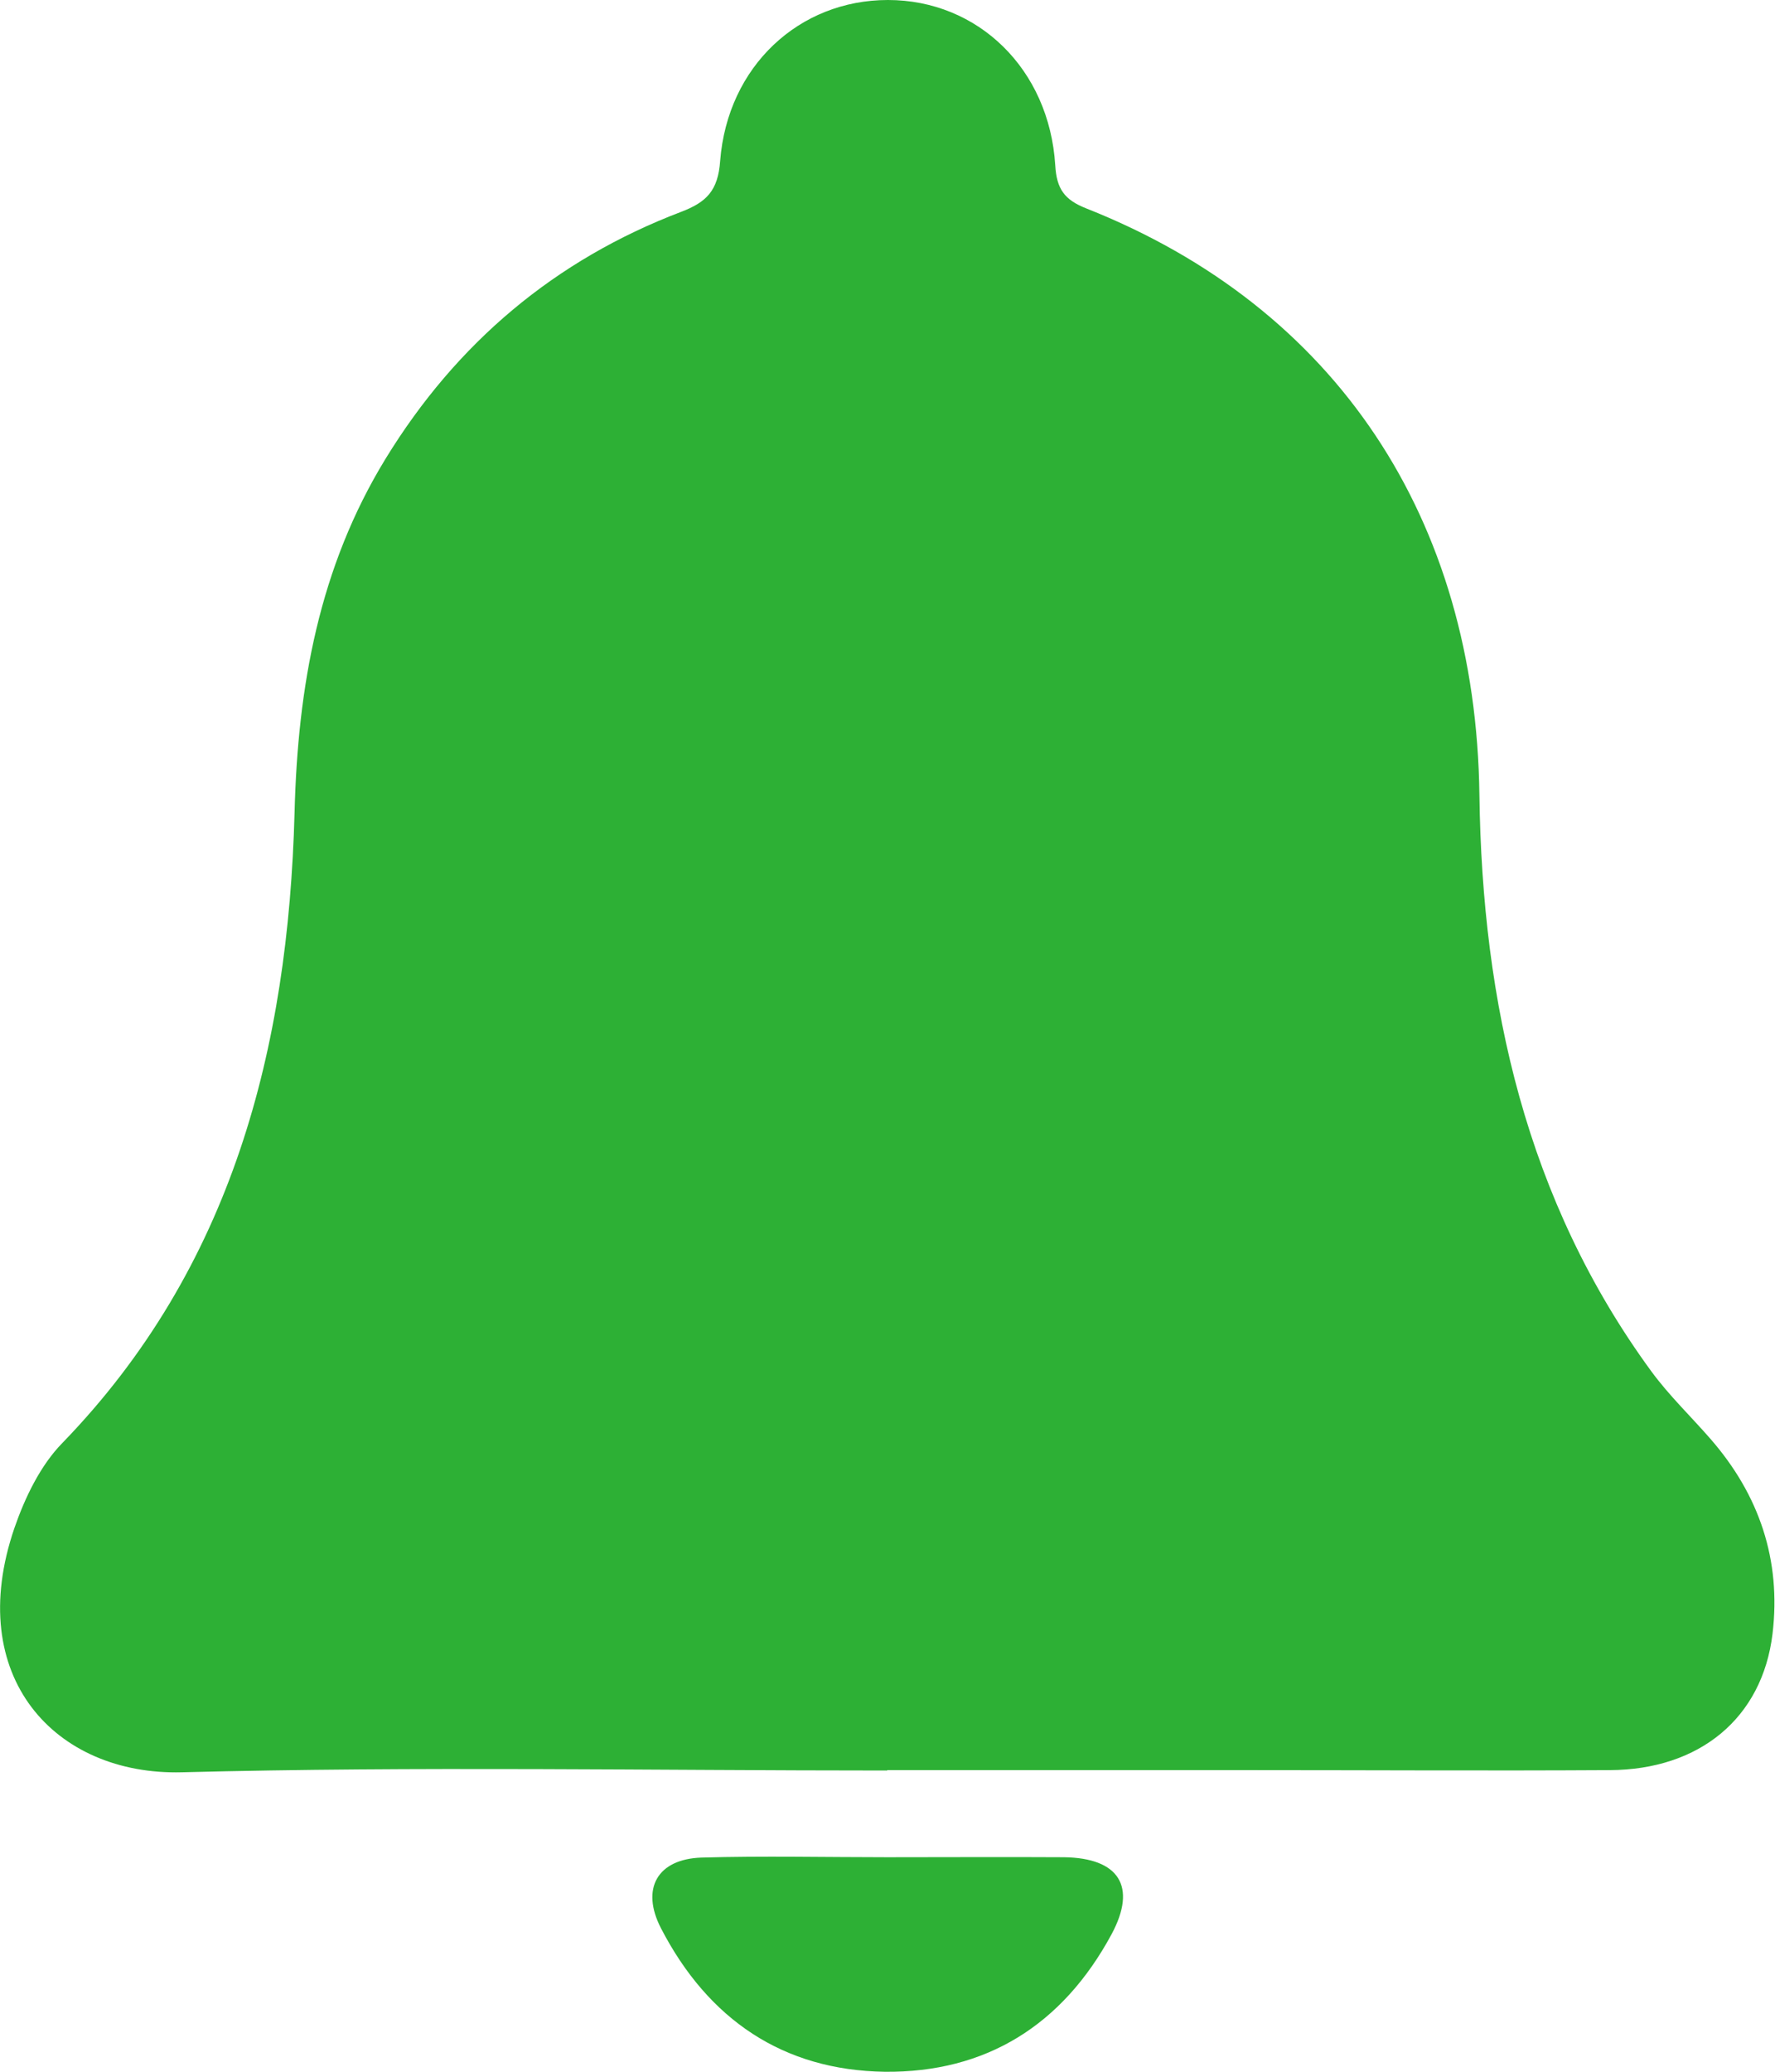
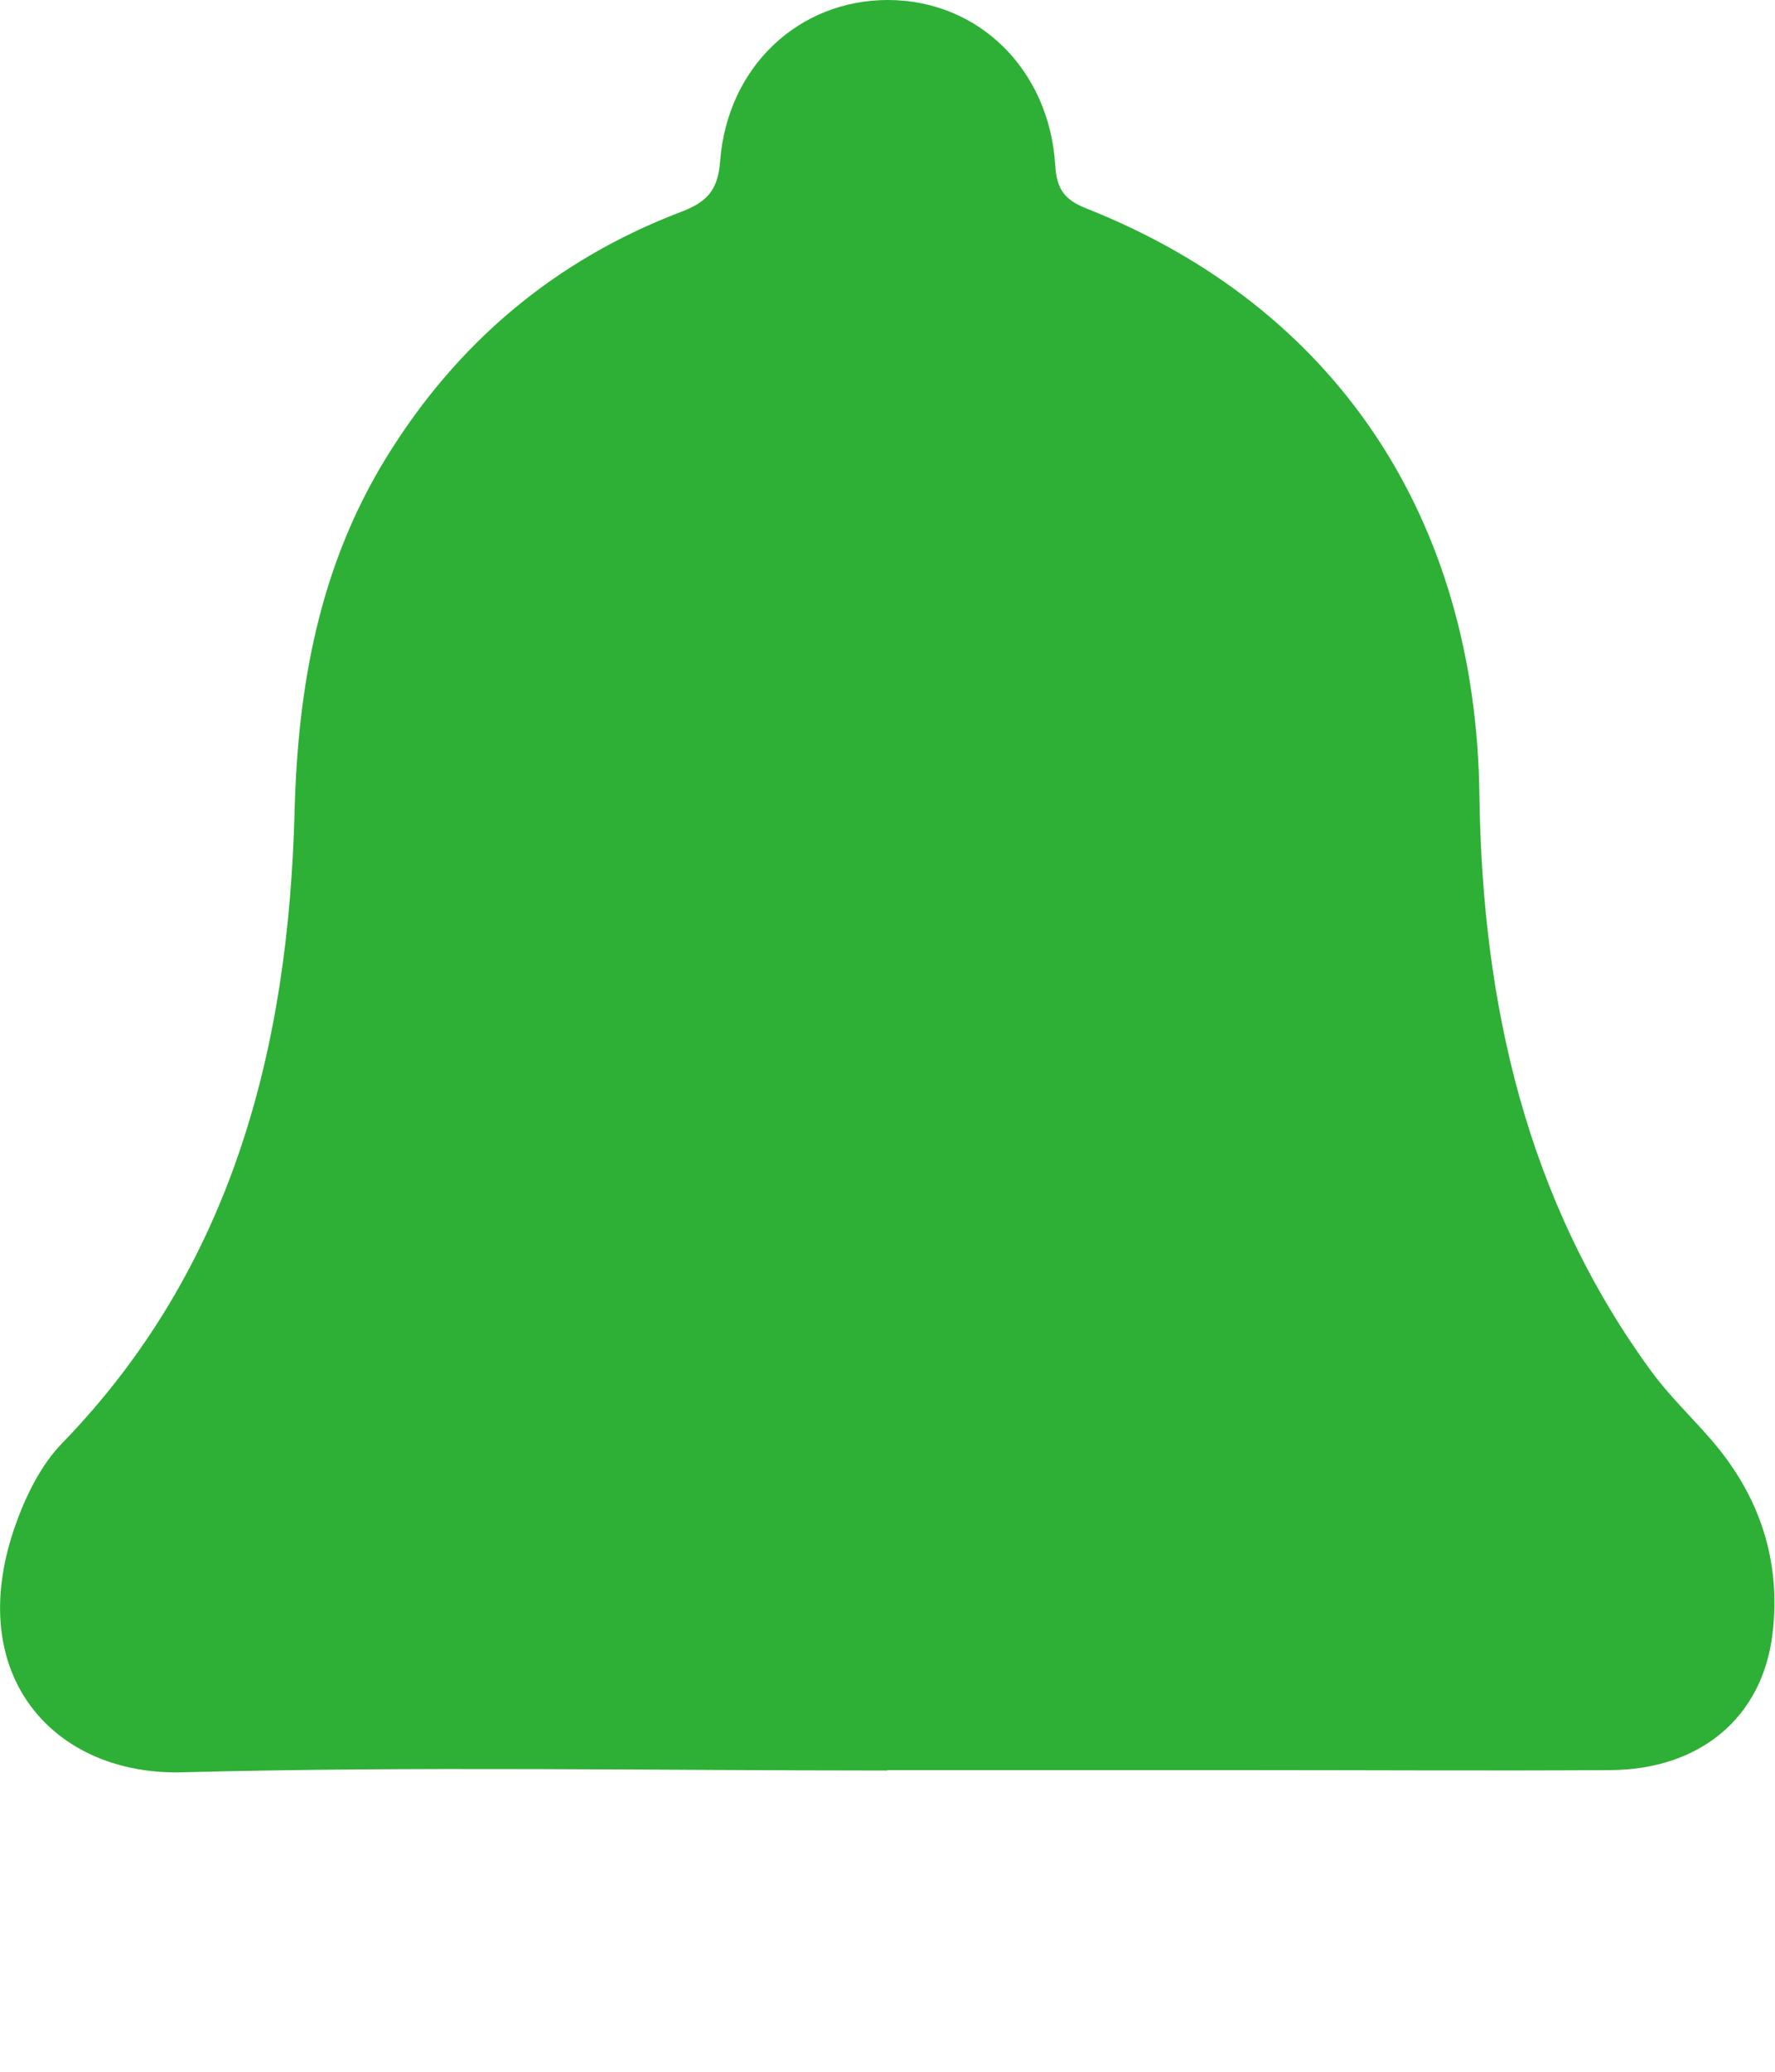
<svg xmlns="http://www.w3.org/2000/svg" width="36" height="42" viewBox="0 0 36 42" fill="none">
  <g clip-path="url(#clip0_431_2409)">
    <path d="M18 35.893C13.227 35.893 8.454 35.805 3.688 35.929C1.122 35.995 -0.743 33.995 0.293 30.975C0.508 30.354 0.822 29.705 1.265 29.253C4.71 25.699 5.846 21.255 5.974 16.476C6.039 13.908 6.475 11.5 7.818 9.303C9.261 6.946 11.262 5.268 13.806 4.298C14.328 4.101 14.563 3.867 14.606 3.262C14.756 1.343 16.207 0 18.008 0C19.837 0 21.28 1.401 21.402 3.349C21.43 3.831 21.588 4.05 22.031 4.225C27.104 6.231 29.934 10.515 30.005 16.119C30.062 20.343 30.956 24.335 33.492 27.801C33.85 28.289 34.293 28.713 34.693 29.172C35.679 30.303 36.129 31.624 35.95 33.12C35.743 34.835 34.464 35.878 32.649 35.885C30.191 35.9 27.733 35.885 25.275 35.885C22.845 35.885 20.416 35.885 17.986 35.885L18 35.893Z" fill="#2DB035" />
-     <path d="M17.985 37.651C19.186 37.651 20.379 37.644 21.58 37.651C22.695 37.666 23.066 38.242 22.544 39.213C21.551 41.051 20 42.022 17.943 42C15.885 41.971 14.363 40.942 13.405 39.089C12.991 38.286 13.334 37.688 14.227 37.658C15.477 37.622 16.735 37.651 17.993 37.651H17.985Z" fill="#2DB035" />
  </g>
  <defs>
    <clipPath id="clip0_431_2409">
      <rect width="36" height="42" fill="white" />
    </clipPath>
  </defs>
</svg>